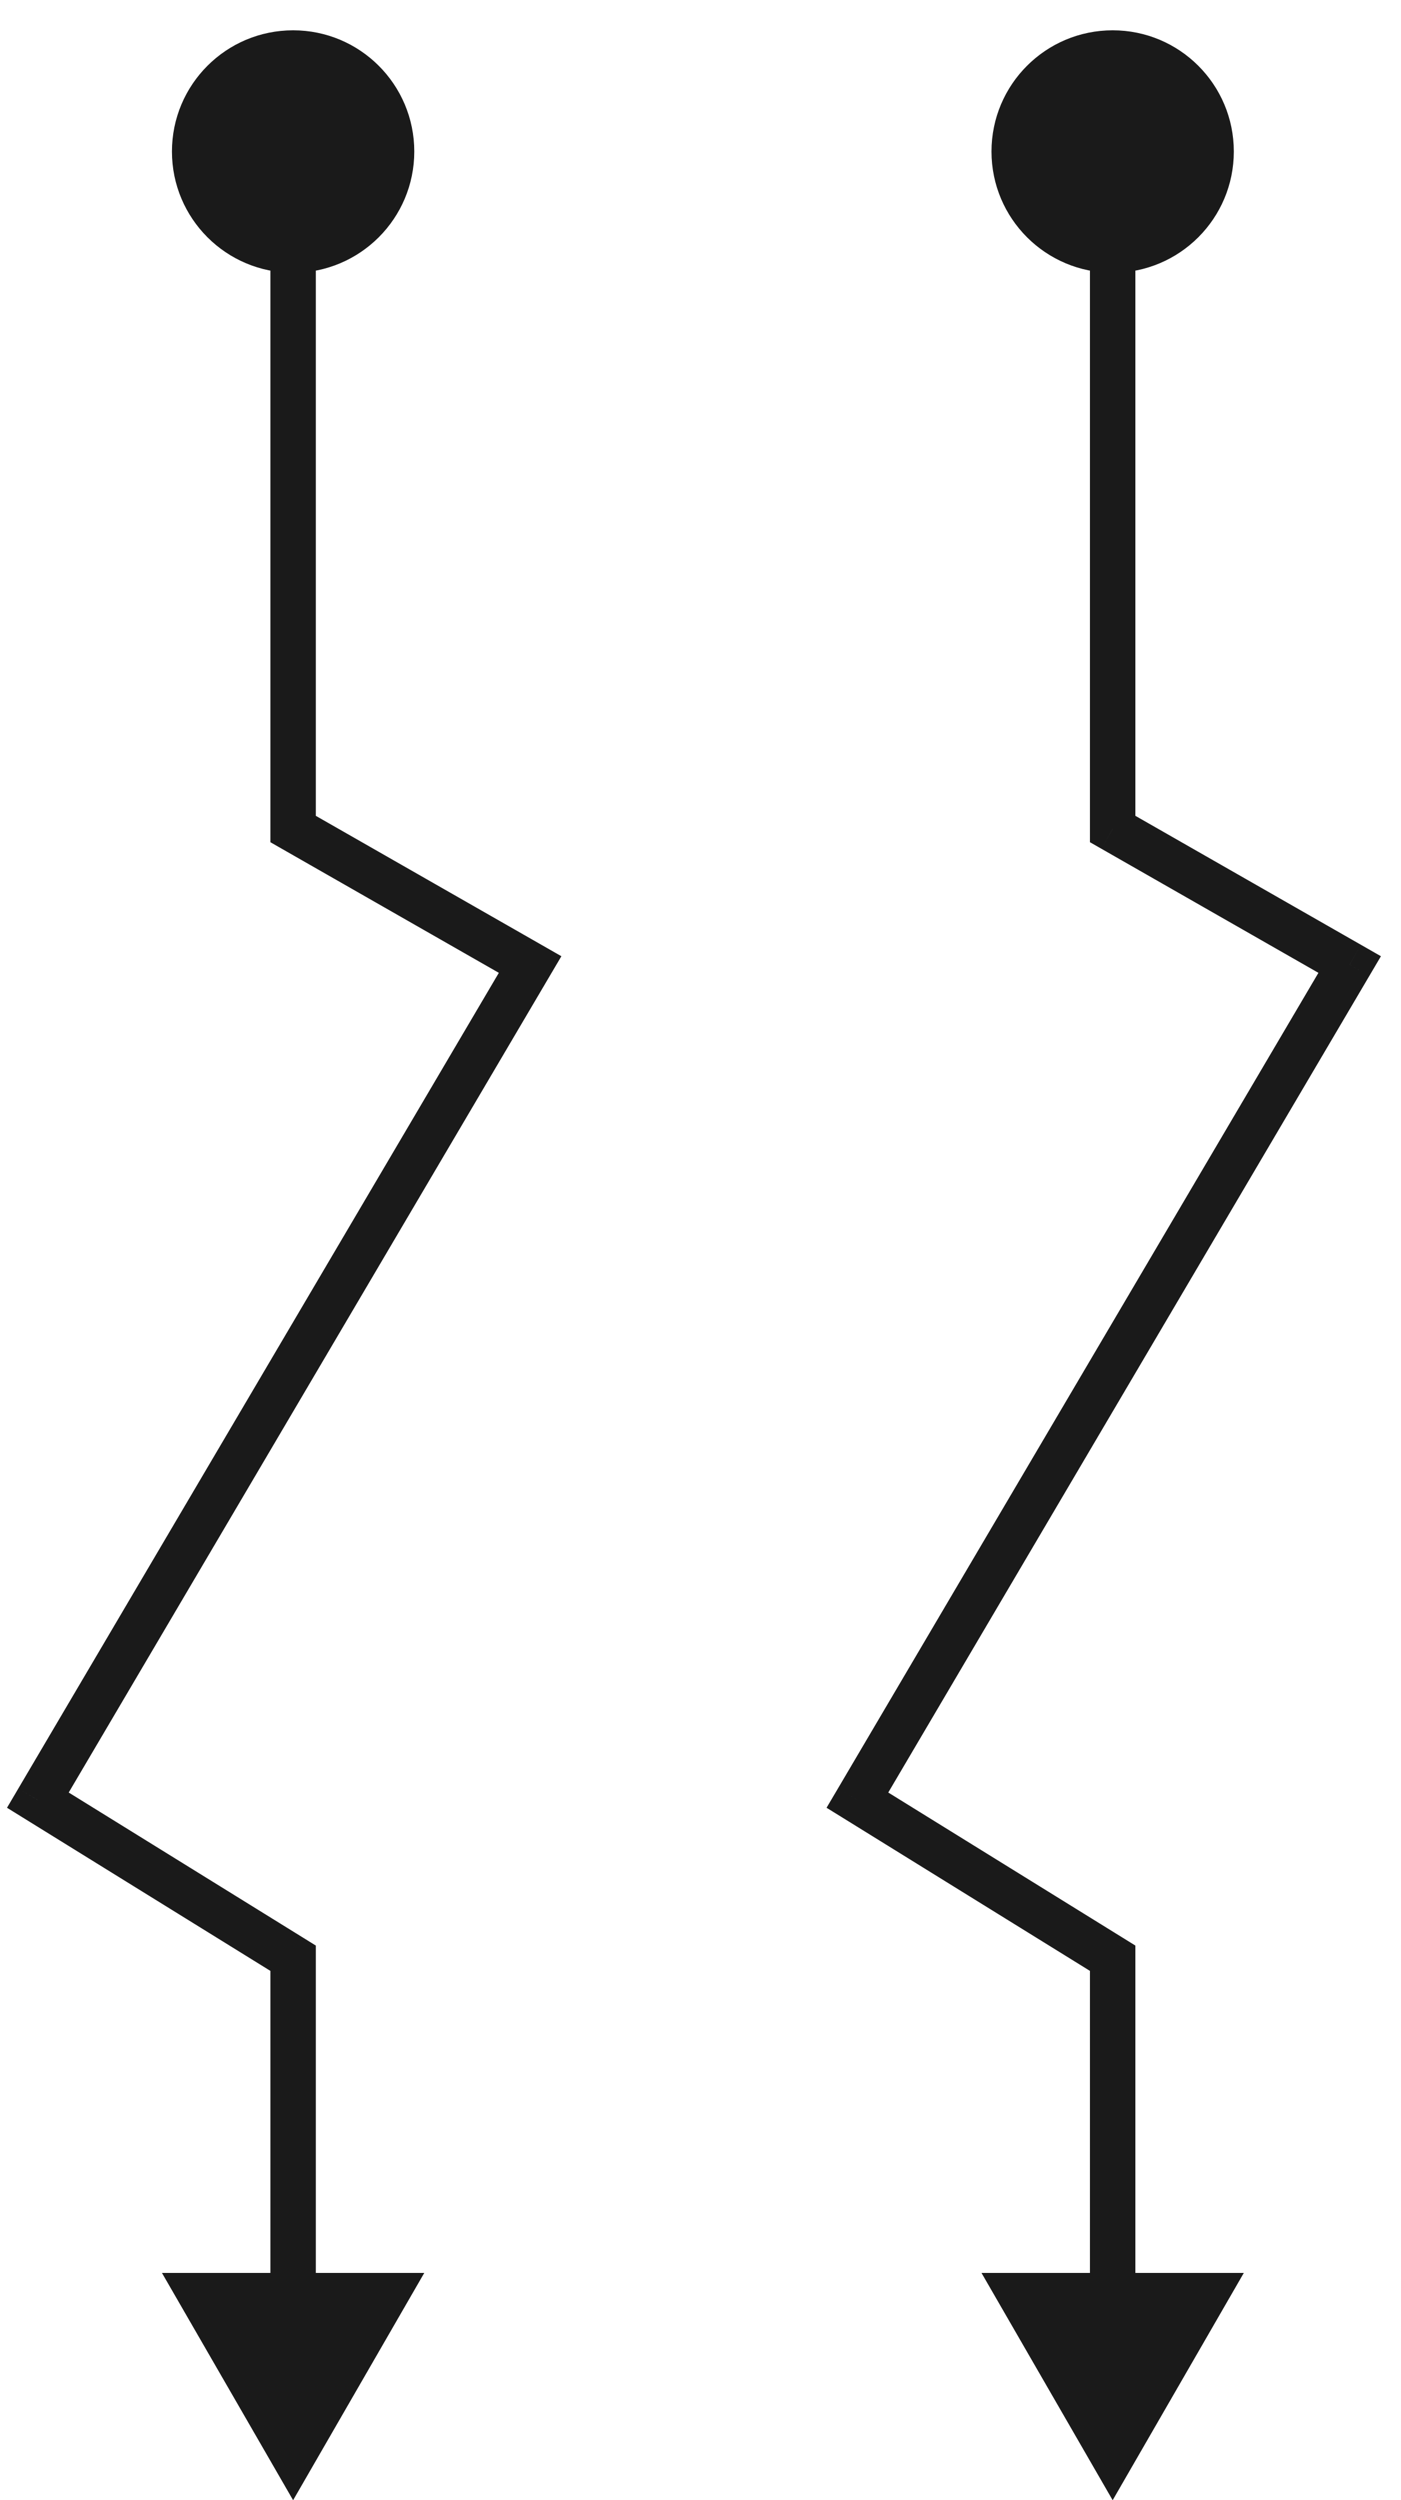
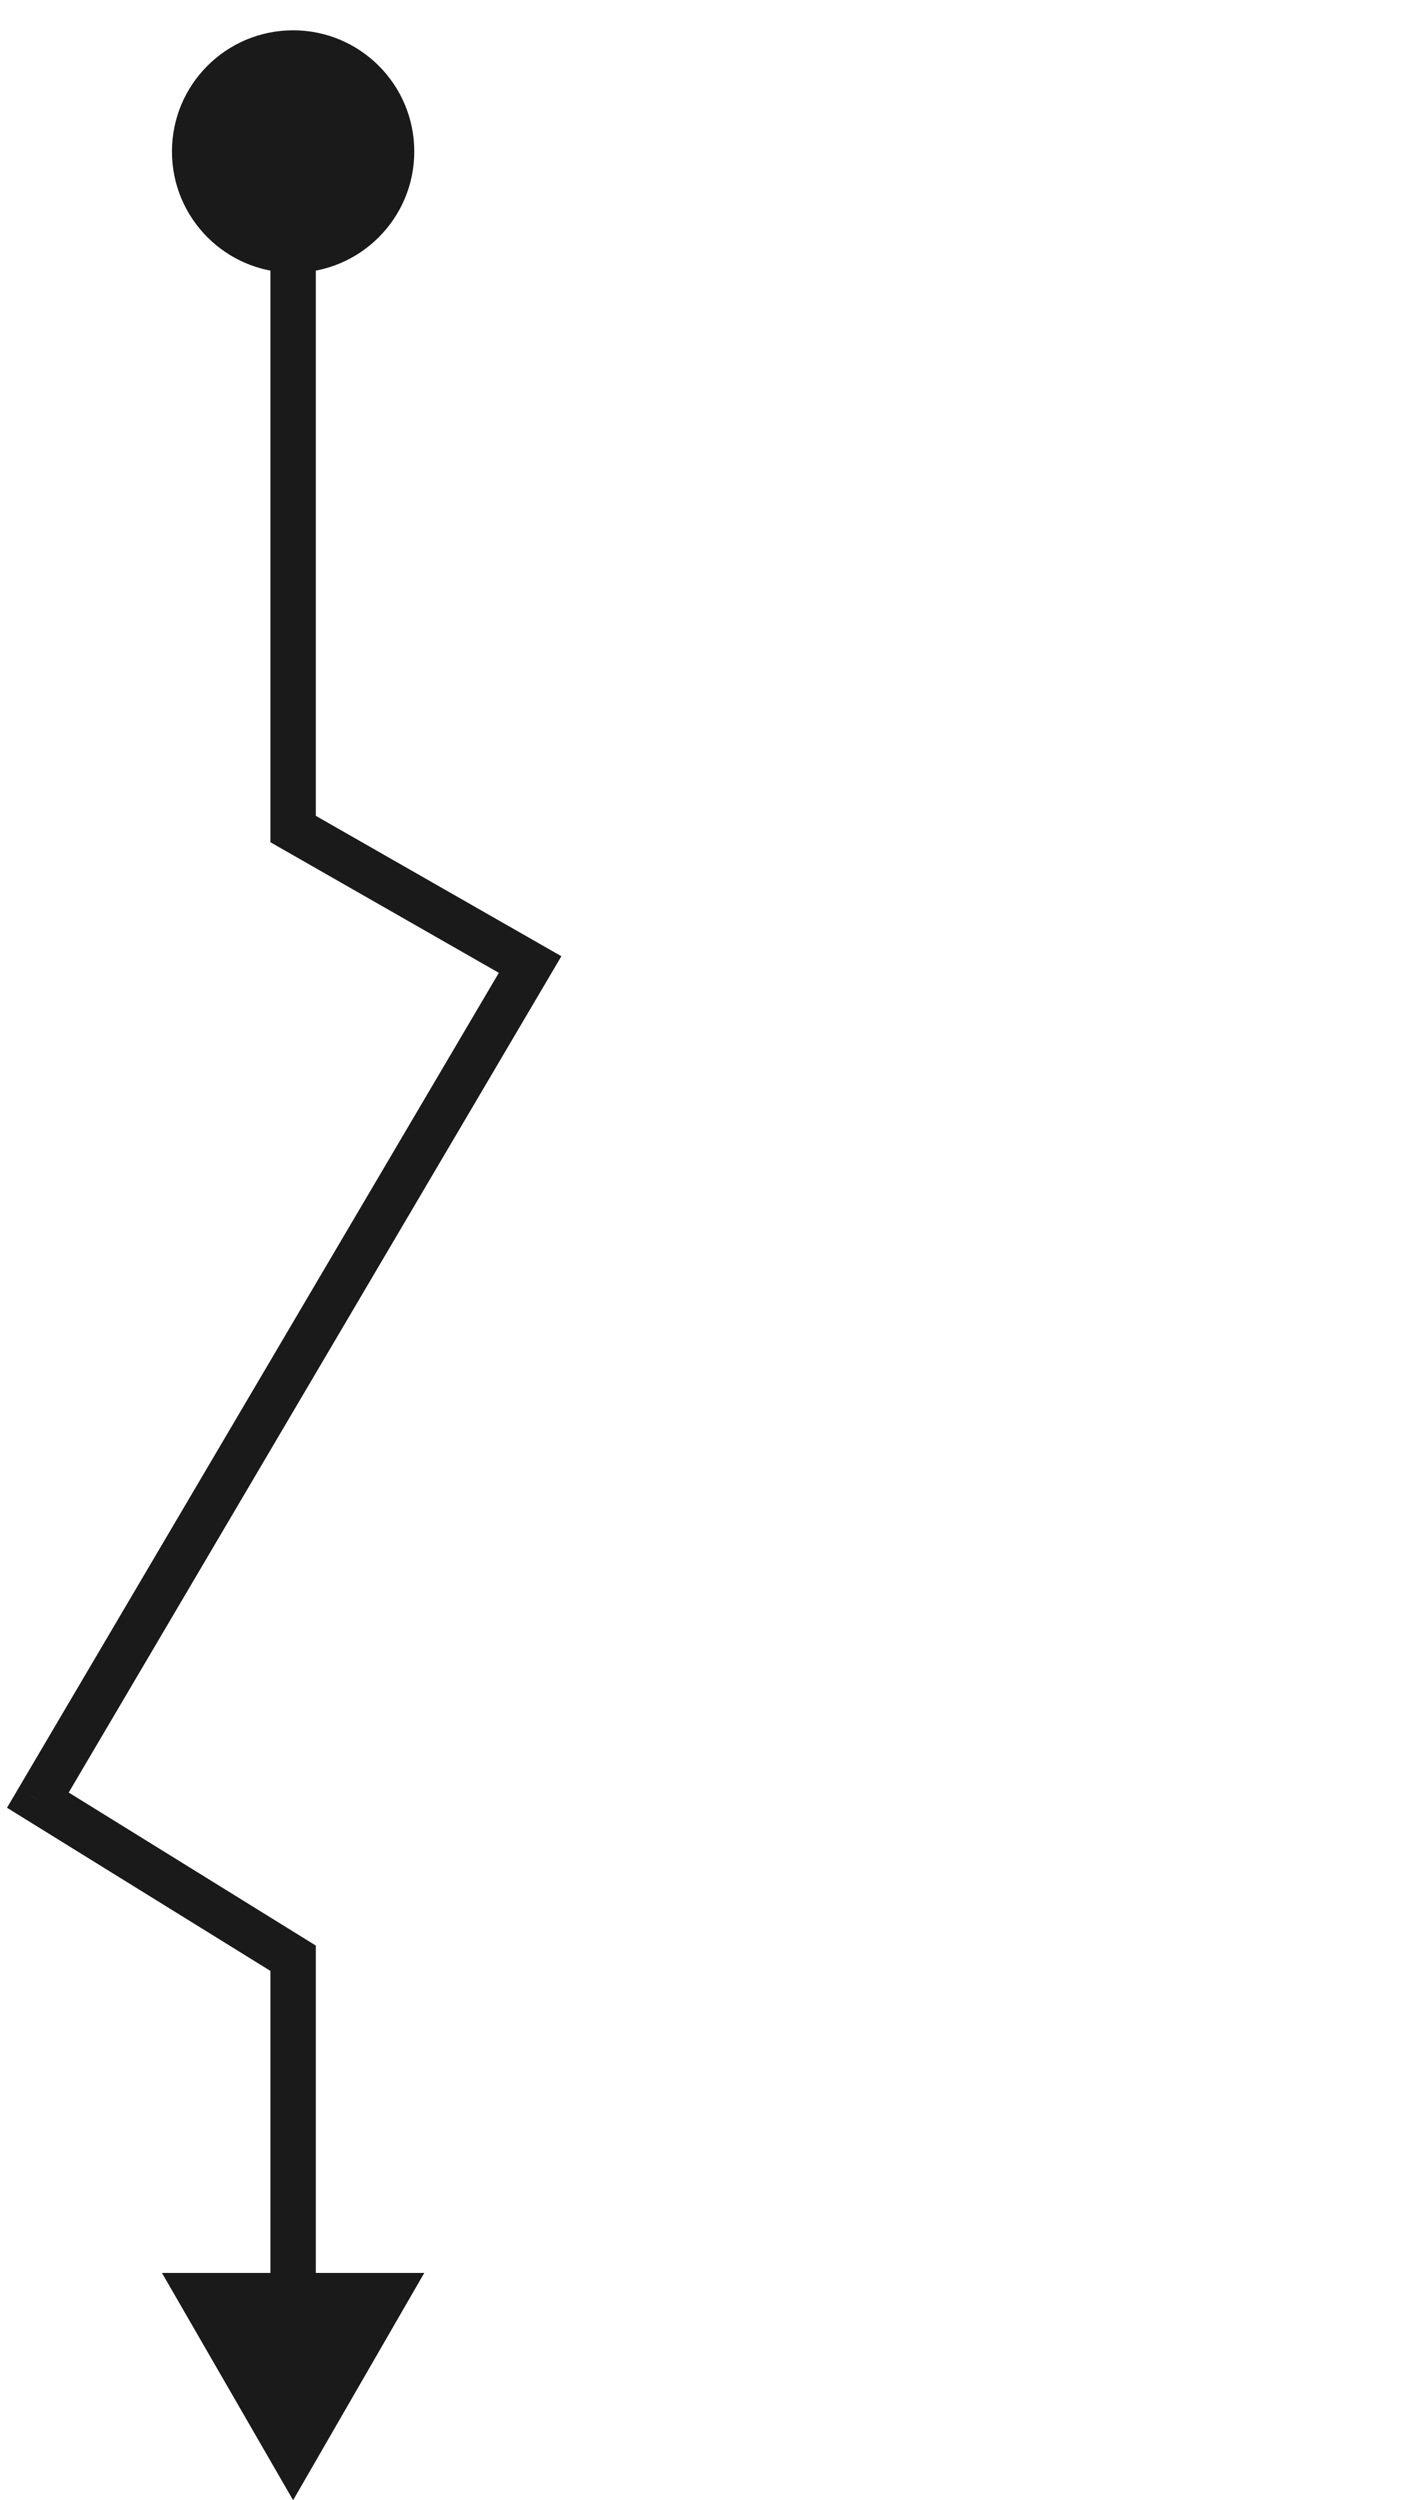
<svg xmlns="http://www.w3.org/2000/svg" fill="none" viewBox="0 0 37 66" height="66" width="37">
  <path fill="#1A1A1A" d="M4.541 4C4.541 5.767 5.973 7.2 7.741 7.2C9.508 7.2 10.941 5.767 10.941 4C10.941 2.232 9.508 0.8 7.741 0.8C5.973 0.8 4.541 2.232 4.541 4ZM7.741 21.884H7.141V22.232L7.443 22.405L7.741 21.884ZM14 25.461L14.517 25.766L14.826 25.242L14.298 24.94L14 25.461ZM1 47.519L0.483 47.214L0.185 47.72L0.684 48.029L1 47.519ZM7.741 51.692H8.341V51.358L8.057 51.182L7.741 51.692ZM7.741 65.999L11.205 59.999H4.277L7.741 65.999ZM7.141 4V21.884H8.341V4H7.141ZM7.443 22.405L13.702 25.982L14.298 24.94L8.038 21.363L7.443 22.405ZM13.483 25.156L0.483 47.214L1.517 47.823L14.517 25.766L13.483 25.156ZM0.684 48.029L7.425 52.202L8.057 51.182L1.316 47.009L0.684 48.029ZM7.141 51.692V60.599H8.341V51.692H7.141Z" />
-   <path fill="#1A1A1A" d="M26.185 4C26.185 5.767 27.618 7.2 29.385 7.2C31.153 7.2 32.585 5.767 32.585 4C32.585 2.232 31.153 0.8 29.385 0.8C27.618 0.8 26.185 2.232 26.185 4ZM29.385 21.884H28.785V22.232L29.088 22.405L29.385 21.884ZM35.645 25.461L36.161 25.766L36.47 25.242L35.942 24.94L35.645 25.461ZM22.645 47.519L22.128 47.214L21.829 47.72L22.329 48.029L22.645 47.519ZM29.385 51.692H29.985V51.358L29.701 51.182L29.385 51.692ZM29.385 65.999L32.849 59.999H25.921L29.385 65.999ZM28.785 4V21.884H29.985V4H28.785ZM29.088 22.405L35.347 25.982L35.942 24.94L29.683 21.363L29.088 22.405ZM35.128 25.156L22.128 47.214L23.161 47.823L36.161 25.766L35.128 25.156ZM22.329 48.029L29.069 52.202L29.701 51.182L22.96 47.009L22.329 48.029ZM28.785 51.692V60.599H29.985V51.692H28.785Z" />
</svg>